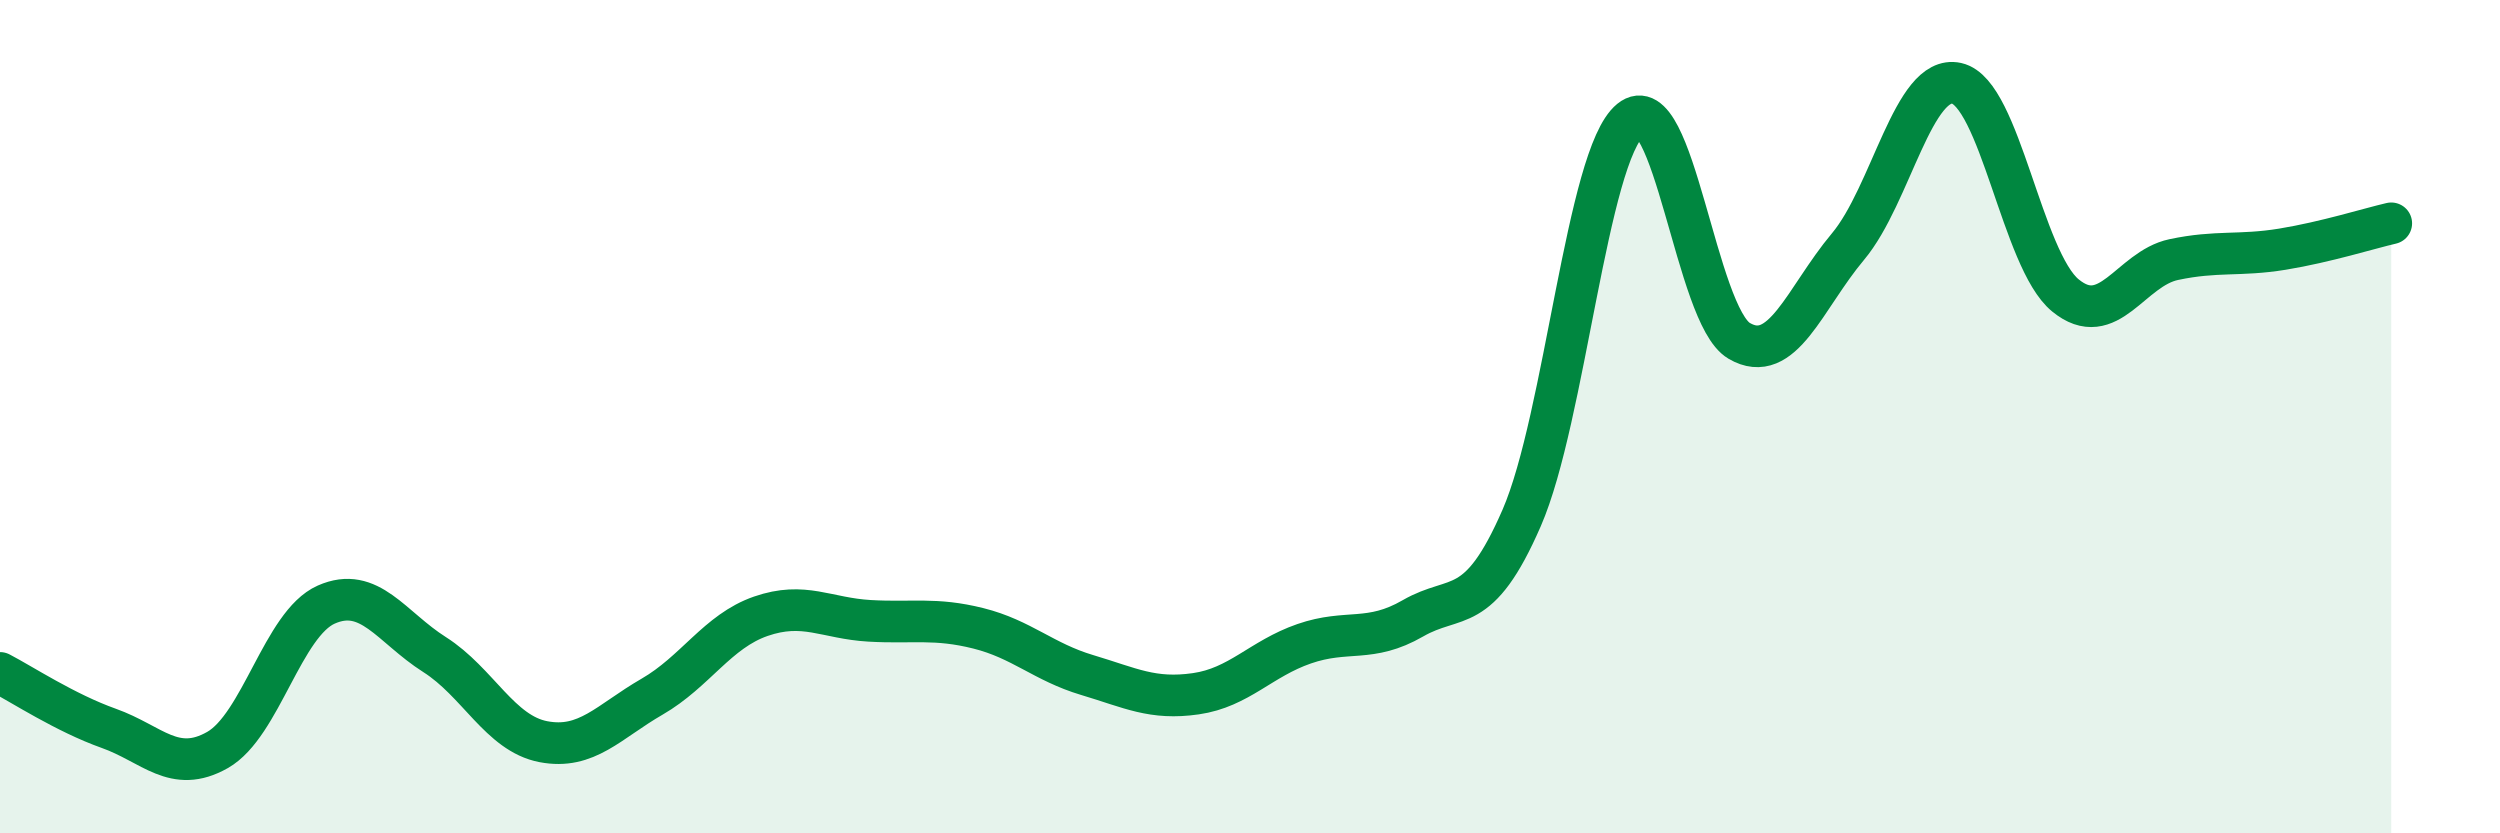
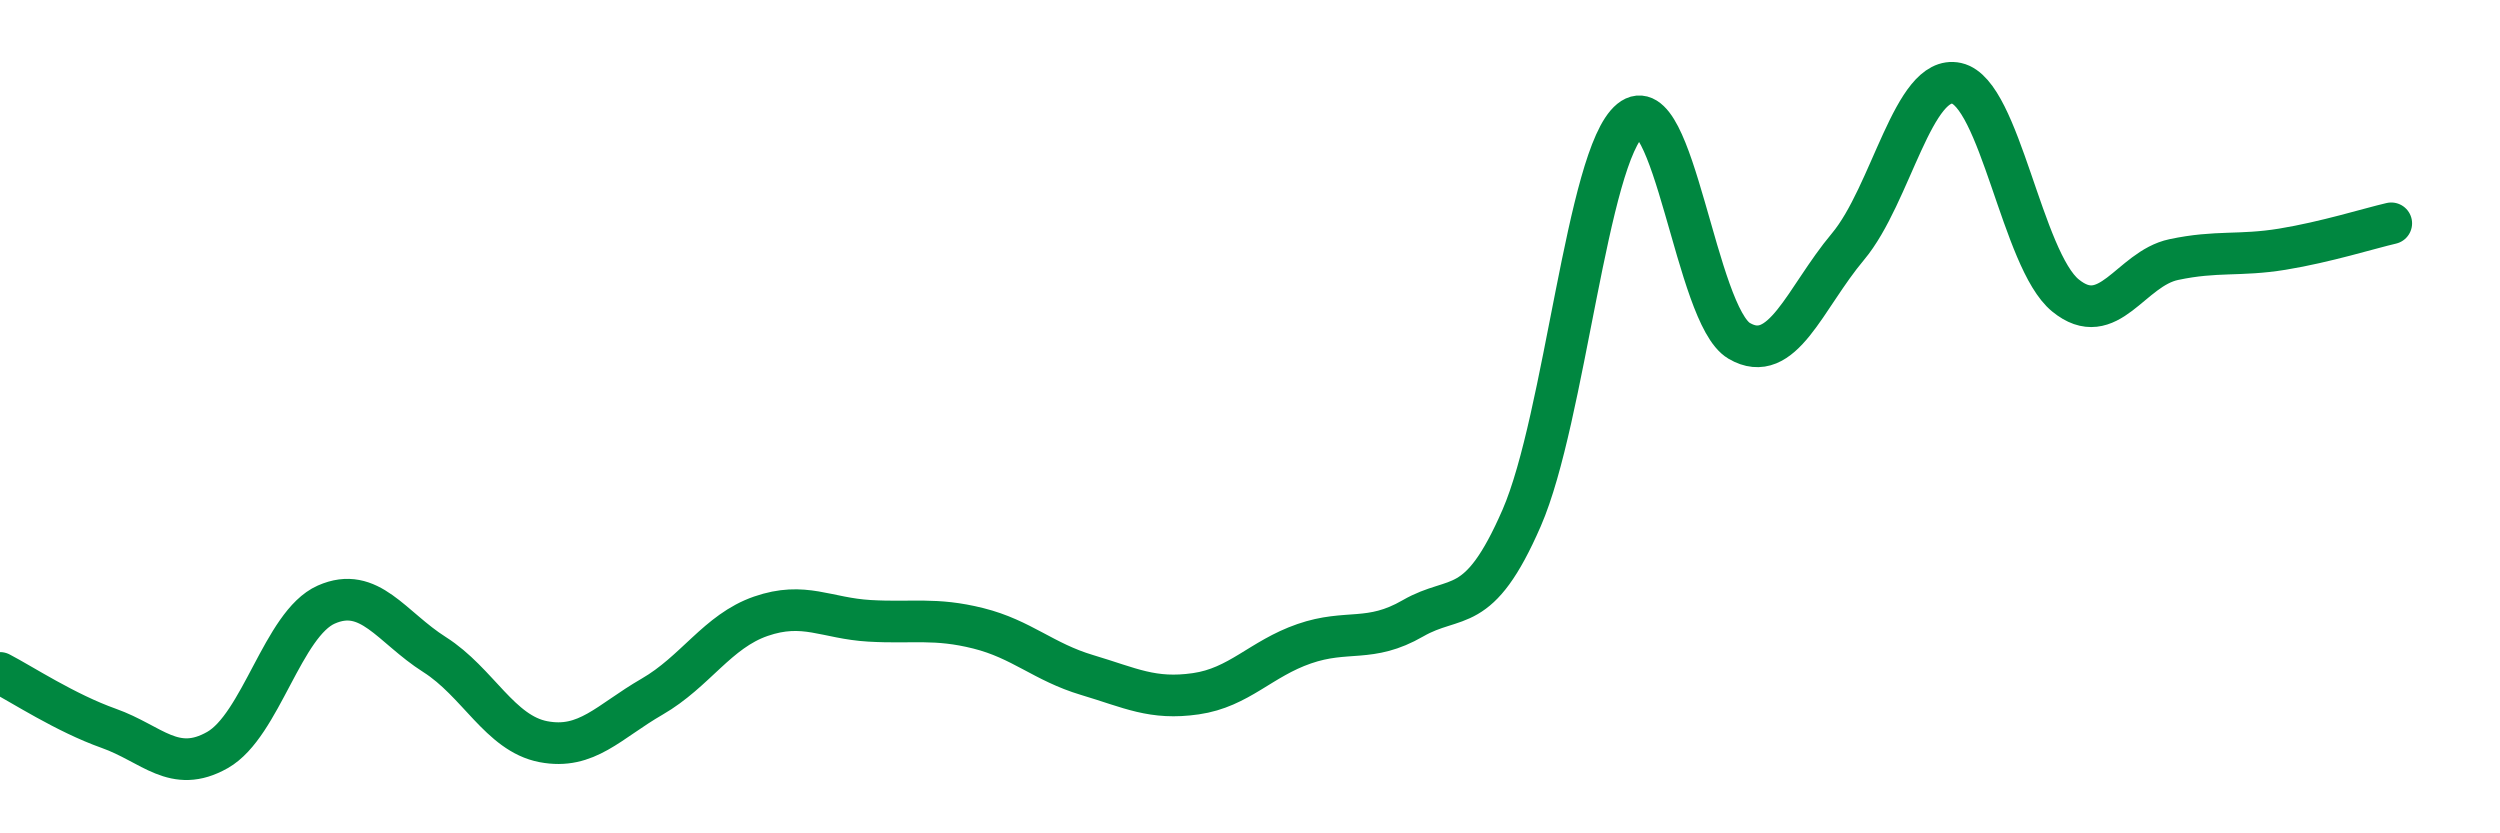
<svg xmlns="http://www.w3.org/2000/svg" width="60" height="20" viewBox="0 0 60 20">
-   <path d="M 0,16.15 C 0.52,16.42 1.57,17.11 2.61,17.48 C 3.65,17.85 4.18,18.59 5.22,18 C 6.26,17.41 6.79,14.97 7.83,14.51 C 8.87,14.05 9.39,15.05 10.43,15.71 C 11.47,16.37 12,17.6 13.04,17.8 C 14.08,18 14.61,17.32 15.65,16.72 C 16.69,16.12 17.22,15.15 18.26,14.79 C 19.3,14.43 19.83,14.84 20.87,14.9 C 21.91,14.96 22.44,14.82 23.48,15.08 C 24.52,15.34 25.05,15.89 26.09,16.2 C 27.13,16.51 27.66,16.8 28.7,16.65 C 29.74,16.5 30.26,15.81 31.3,15.45 C 32.34,15.09 32.87,15.44 33.91,14.84 C 34.95,14.24 35.48,14.82 36.52,12.43 C 37.56,10.04 38.09,3.73 39.13,2.88 C 40.17,2.03 40.7,7.57 41.74,8.18 C 42.78,8.79 43.31,7.16 44.35,5.92 C 45.39,4.68 45.92,1.77 46.96,2 C 48,2.23 48.53,6.24 49.57,7.09 C 50.61,7.94 51.13,6.45 52.17,6.23 C 53.21,6.01 53.74,6.15 54.78,5.98 C 55.82,5.81 56.87,5.48 57.39,5.36L57.39 20L0 20Z" fill="#008740" opacity="0.1" stroke-linecap="round" stroke-linejoin="round" />
  <path d="M 0,16.15 C 0.52,16.42 1.57,17.11 2.61,17.48 C 3.65,17.85 4.18,18.59 5.22,18 C 6.26,17.41 6.79,14.97 7.83,14.51 C 8.87,14.05 9.39,15.05 10.43,15.71 C 11.47,16.37 12,17.6 13.04,17.8 C 14.08,18 14.61,17.32 15.65,16.72 C 16.69,16.12 17.22,15.15 18.26,14.79 C 19.3,14.43 19.83,14.84 20.87,14.9 C 21.91,14.96 22.44,14.82 23.48,15.08 C 24.52,15.34 25.05,15.89 26.09,16.2 C 27.13,16.51 27.66,16.8 28.7,16.65 C 29.74,16.5 30.26,15.81 31.3,15.45 C 32.34,15.09 32.87,15.44 33.91,14.84 C 34.95,14.24 35.48,14.82 36.52,12.43 C 37.56,10.04 38.09,3.73 39.13,2.88 C 40.17,2.03 40.7,7.57 41.74,8.18 C 42.78,8.79 43.31,7.16 44.35,5.92 C 45.39,4.68 45.92,1.77 46.96,2 C 48,2.23 48.53,6.24 49.57,7.09 C 50.61,7.94 51.13,6.45 52.17,6.23 C 53.21,6.01 53.74,6.15 54.78,5.98 C 55.82,5.81 56.87,5.48 57.39,5.36" stroke="#008740" stroke-width="1" fill="none" stroke-linecap="round" stroke-linejoin="round" />
</svg>